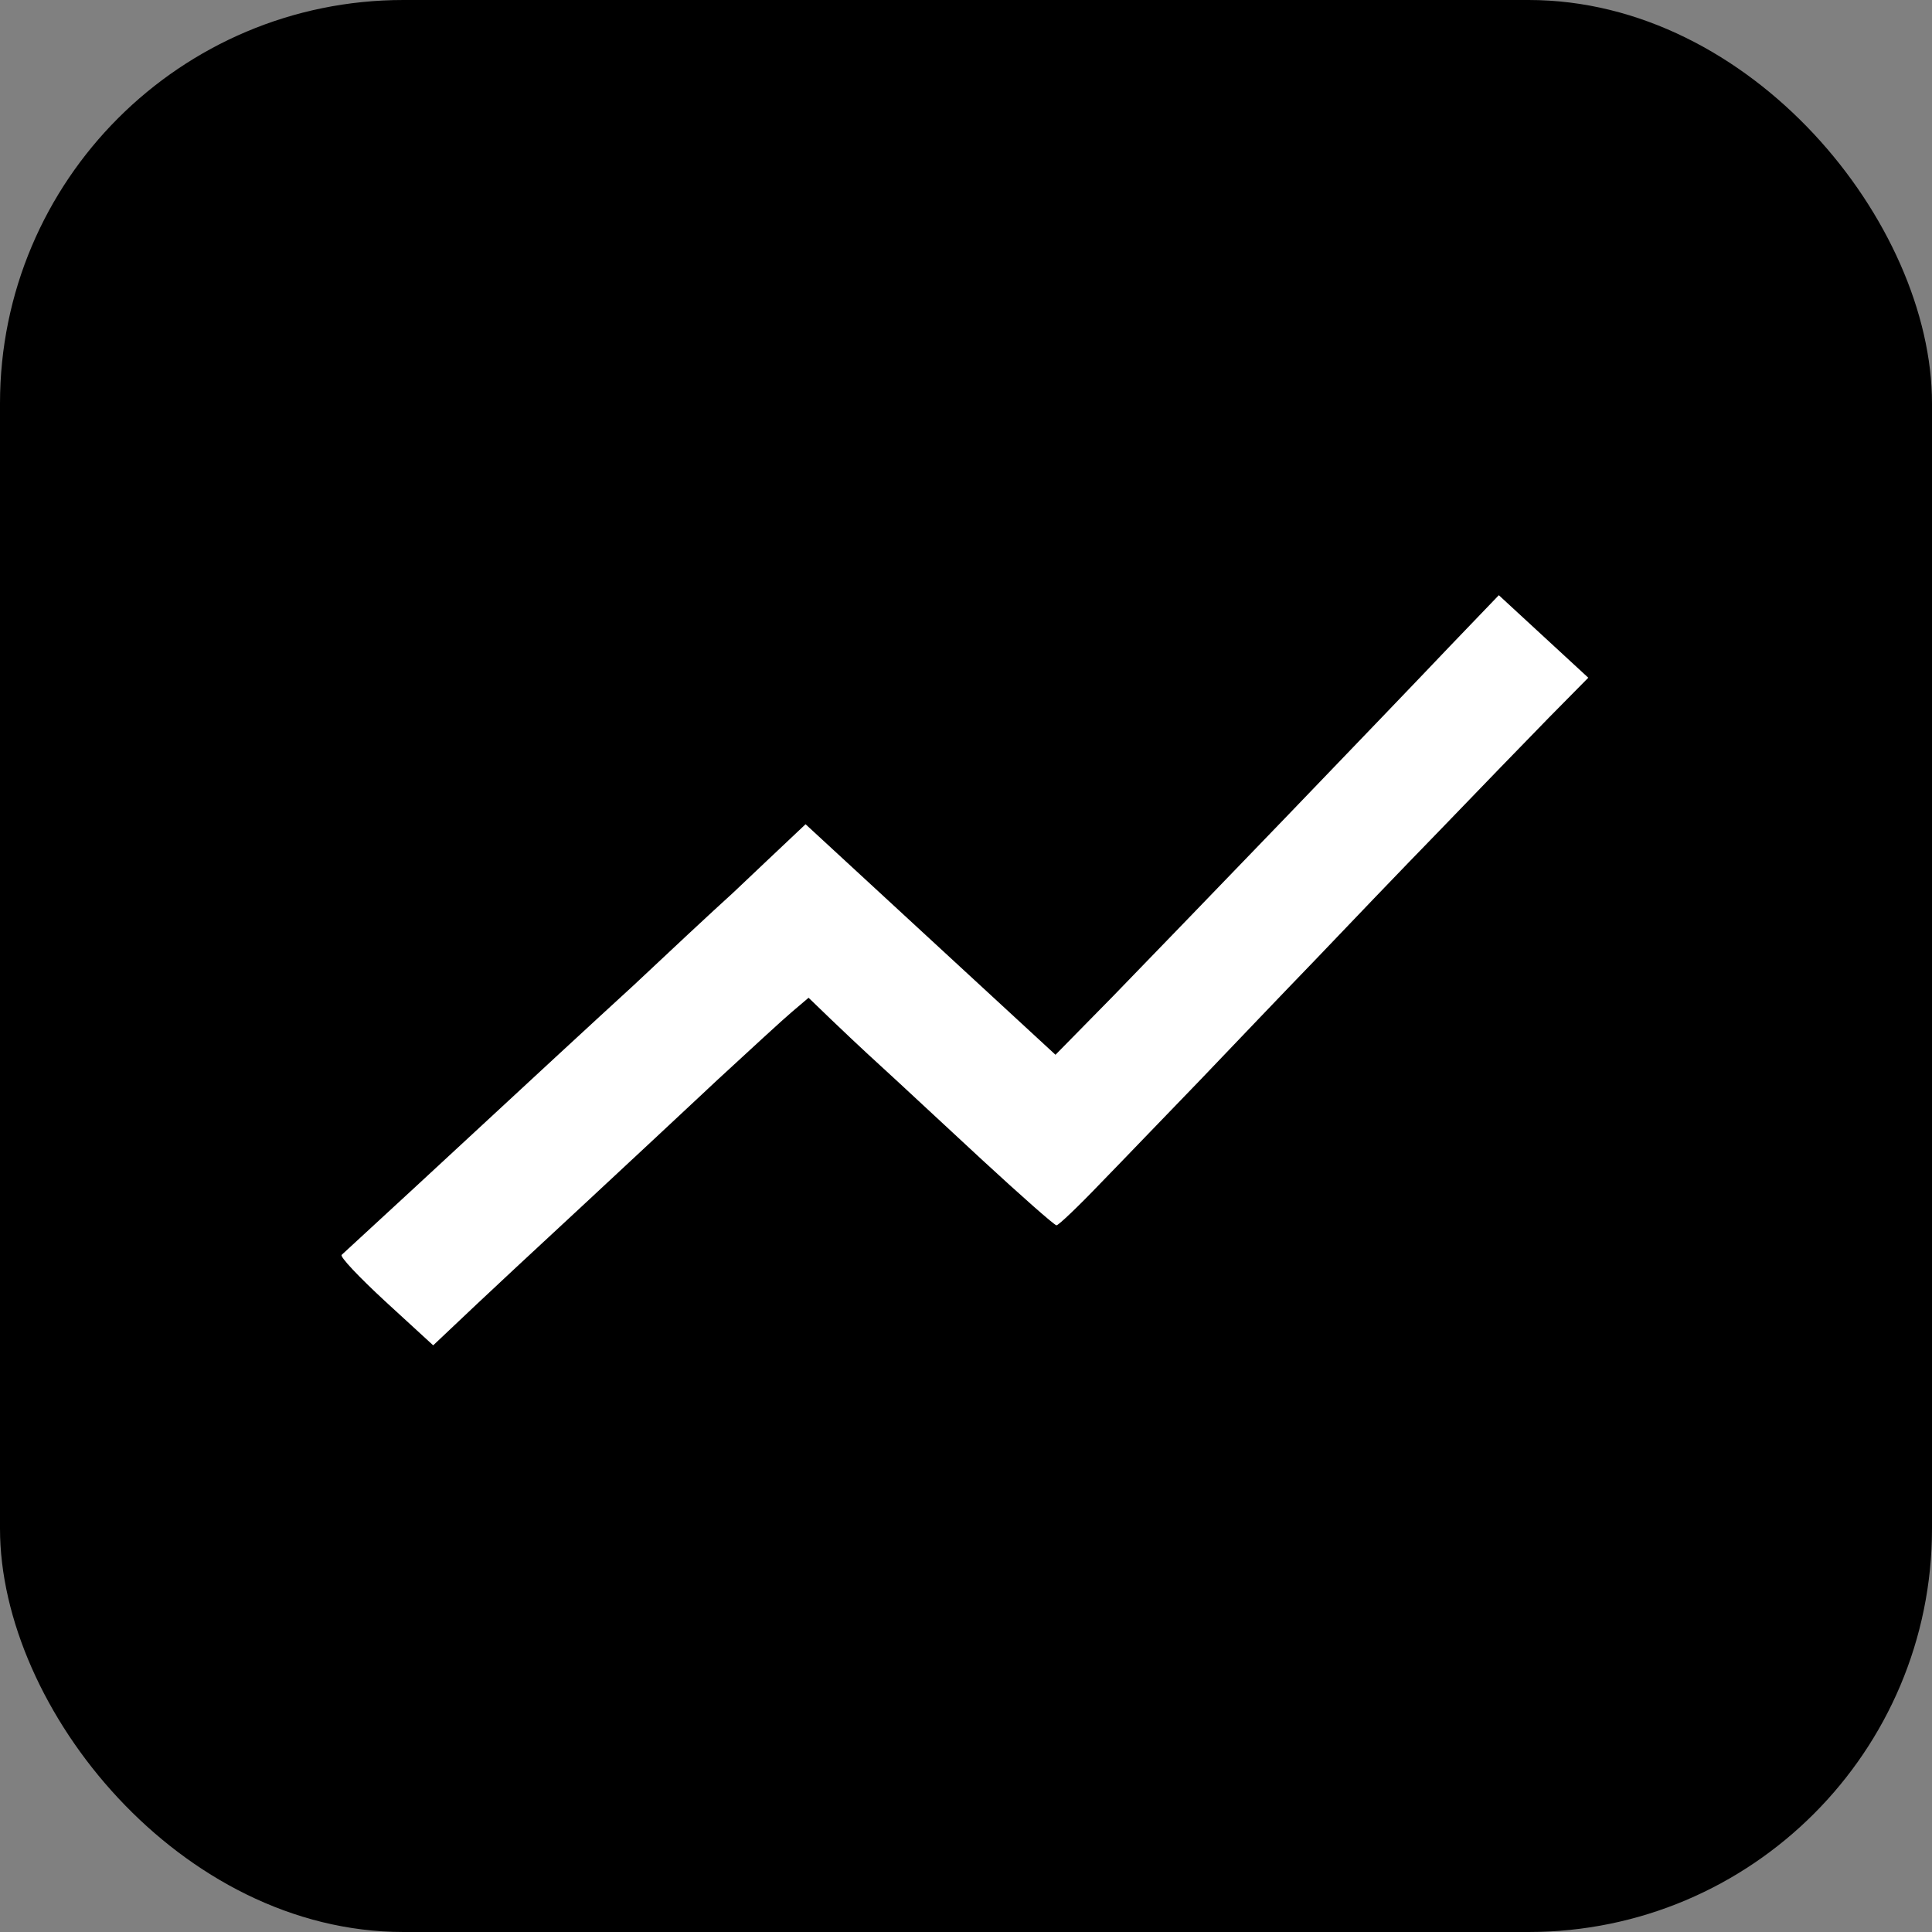
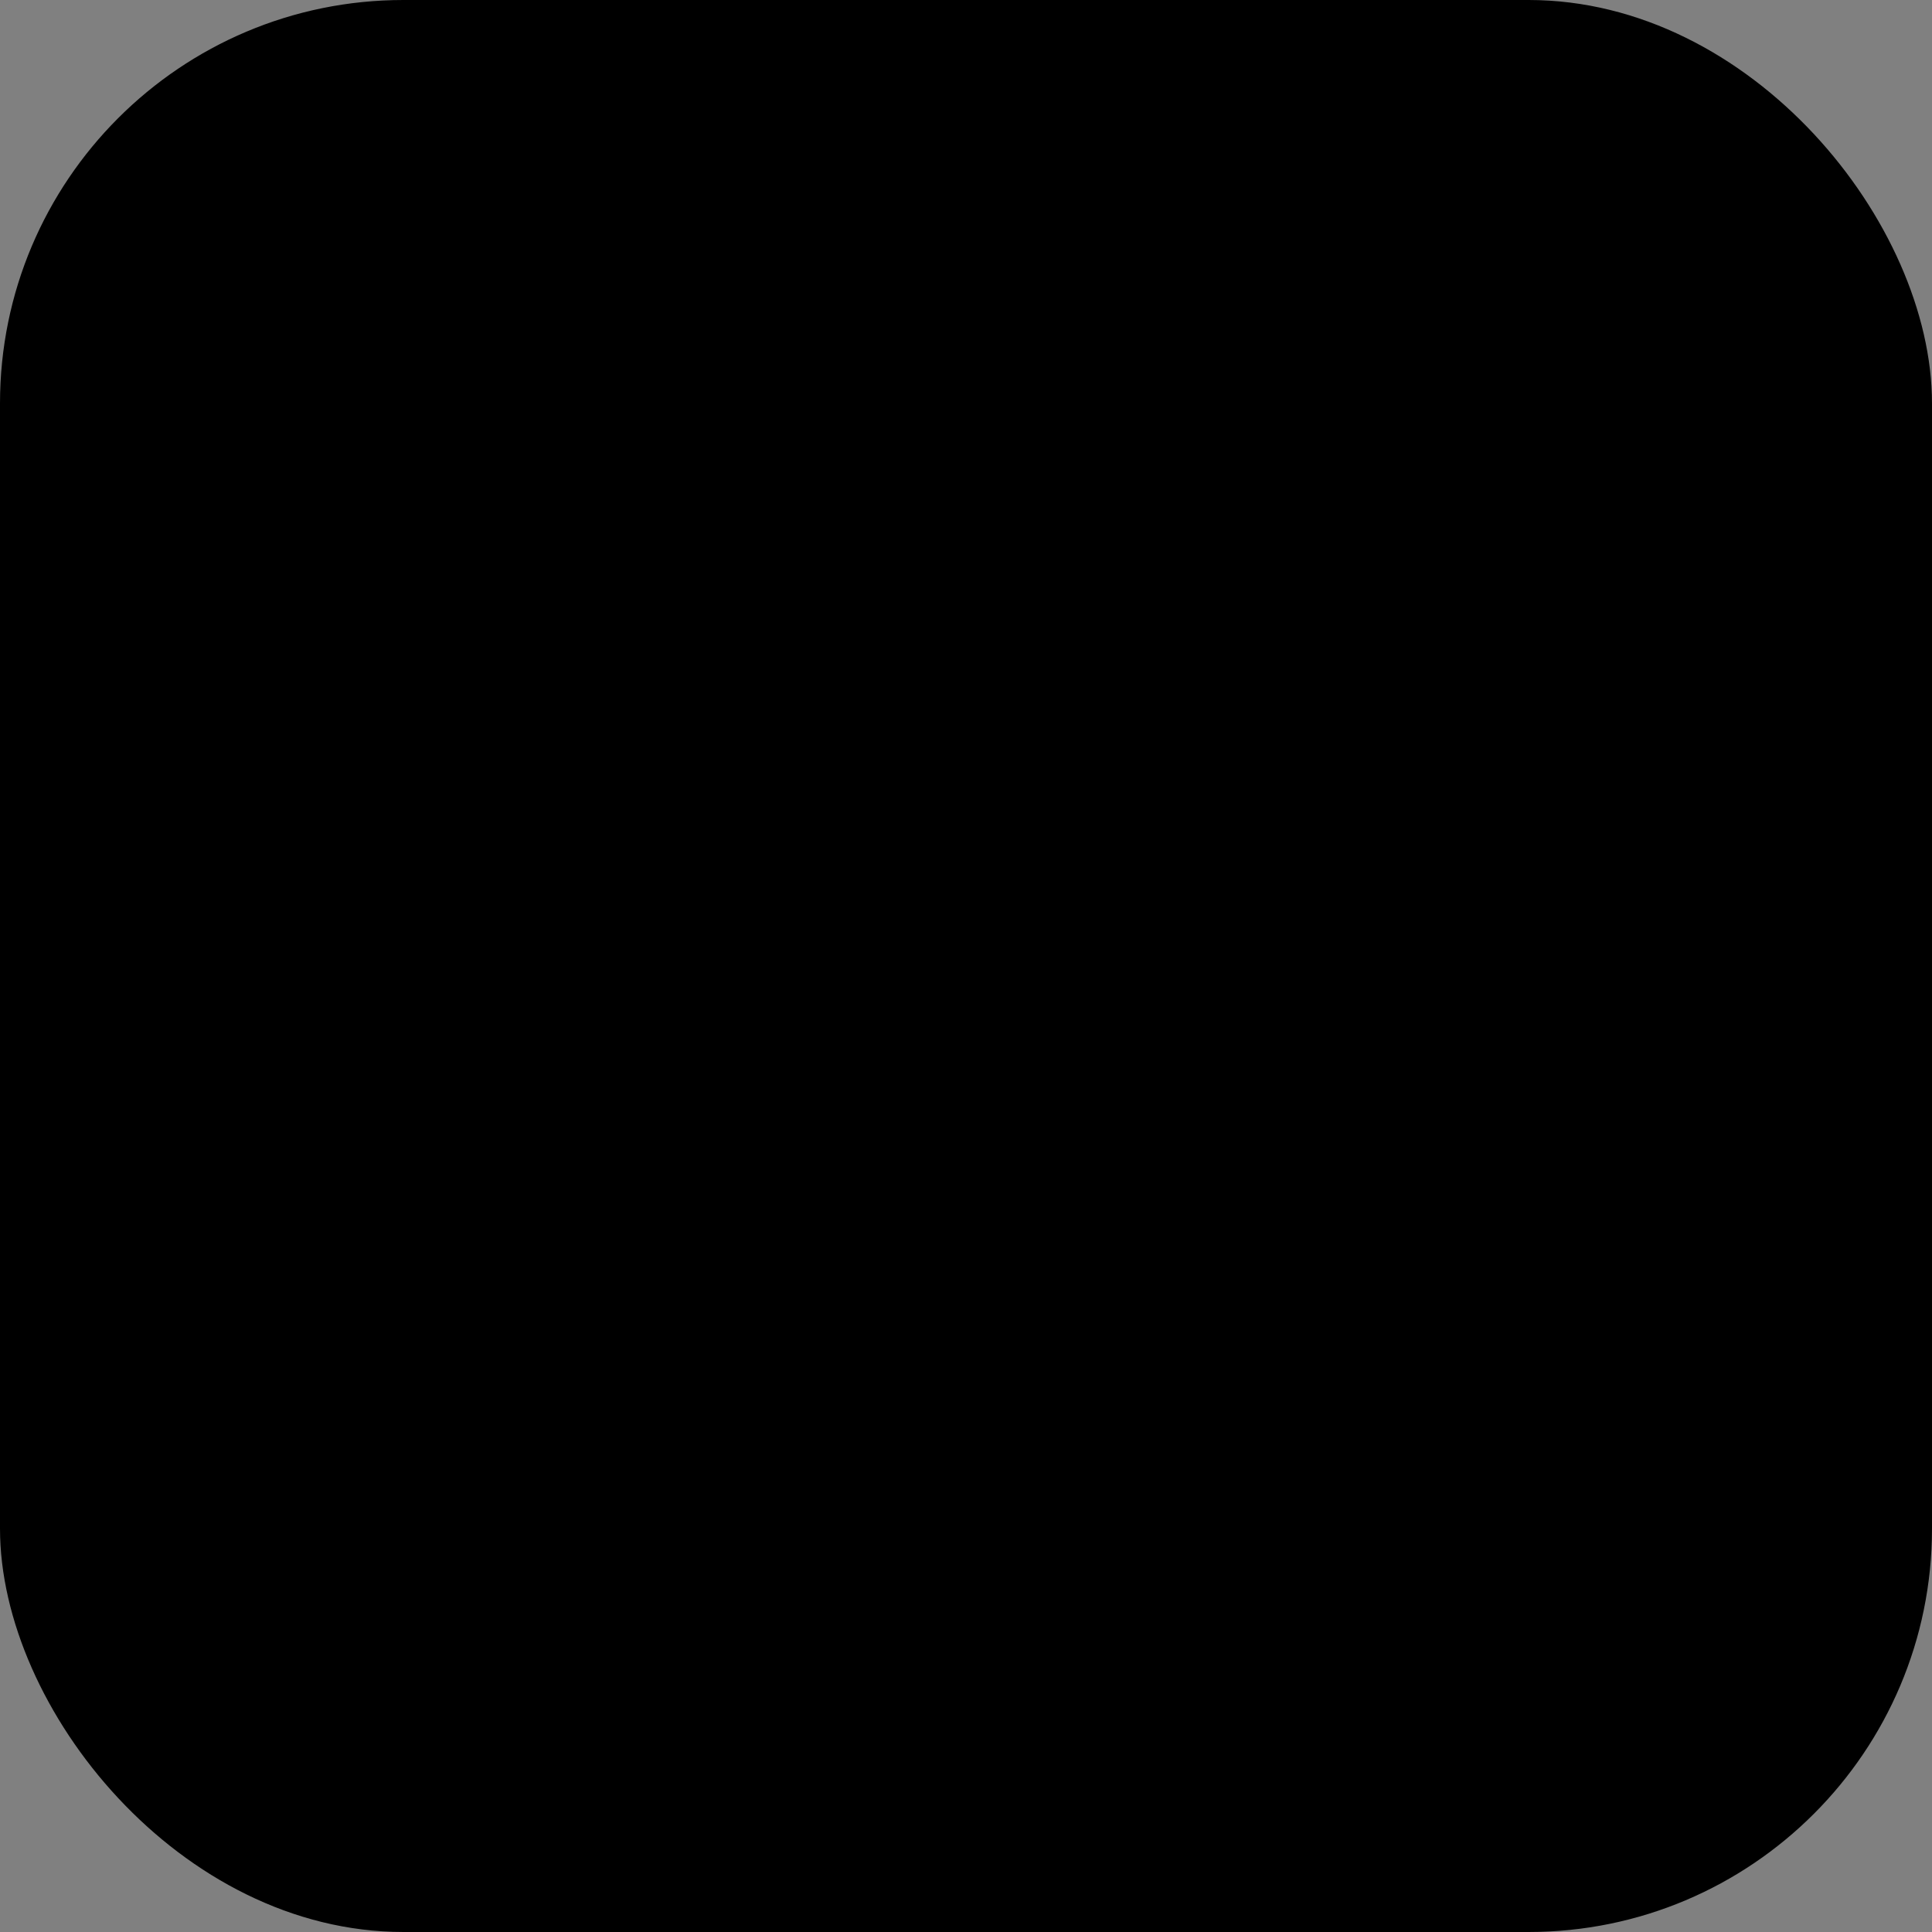
<svg xmlns="http://www.w3.org/2000/svg" width="91" height="91" viewBox="0 0 91 91" fill="none">
  <rect x="0" y="0" width="91" height="91" fill="#808080" stroke="none" />
  <rect width="91" height="91" rx="19" fill="black" />
-   <path d="M60.544 38.517C63.534 35.408 67.018 31.78 68.29 30.438L70.597 28.035L74.811 31.922L72.951 33.806C71.939 34.842 69.632 37.221 67.819 39.106C66.006 40.967 63.369 43.722 61.933 45.23C60.497 46.714 58.072 49.258 56.518 50.883C54.965 52.484 52.846 54.699 51.81 55.759C50.774 56.842 49.856 57.714 49.762 57.714C49.667 57.714 48.067 56.3 46.23 54.604C44.394 52.908 42.252 50.906 41.475 50.2C40.698 49.493 39.615 48.48 38.085 46.996L37.308 47.656C36.86 48.033 35.307 49.47 33.823 50.836C32.34 52.225 29.539 54.84 27.585 56.654C25.631 58.467 23.206 60.705 20.404 63.367L18.144 61.294C16.92 60.163 15.978 59.174 16.096 59.103C16.19 59.009 18.662 56.748 21.581 54.039C24.477 51.354 28.197 47.915 29.821 46.431C31.422 44.924 33.541 42.945 34.53 42.05C35.495 41.131 36.648 40.048 37.943 38.823L49.715 49.681L52.422 46.926C53.905 45.395 57.554 41.626 60.544 38.517Z" fill="white" />
</svg>